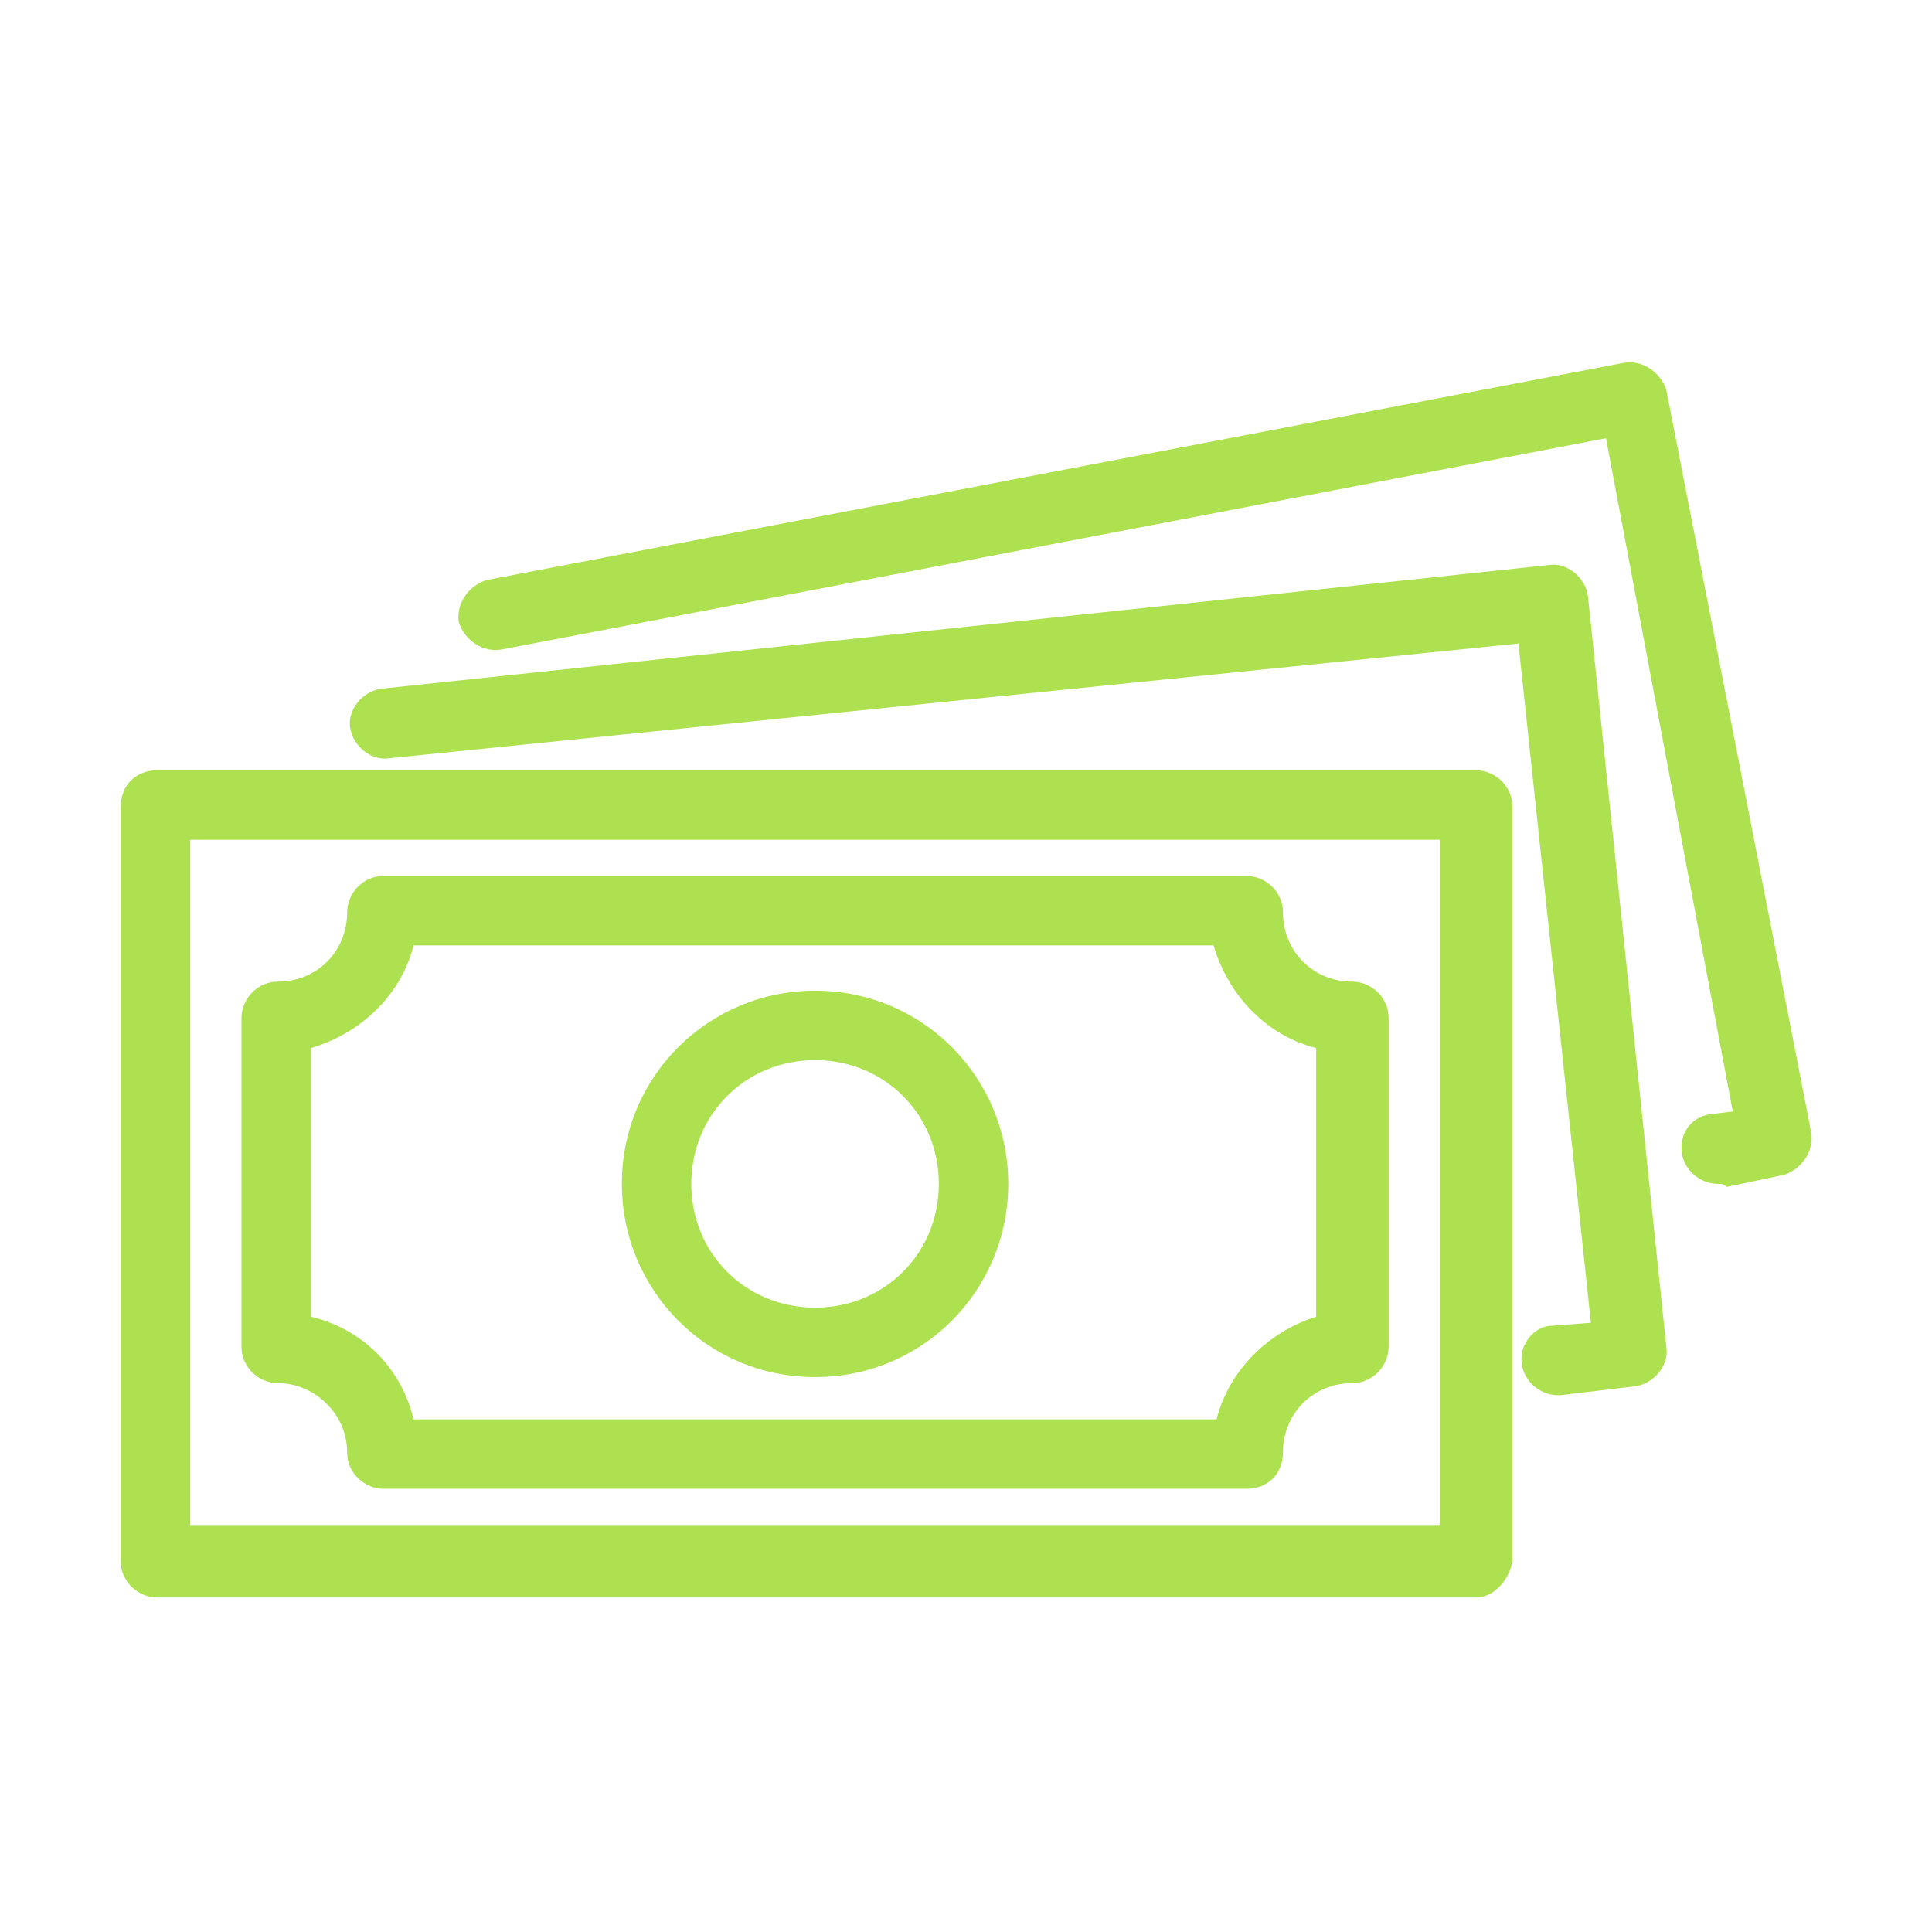
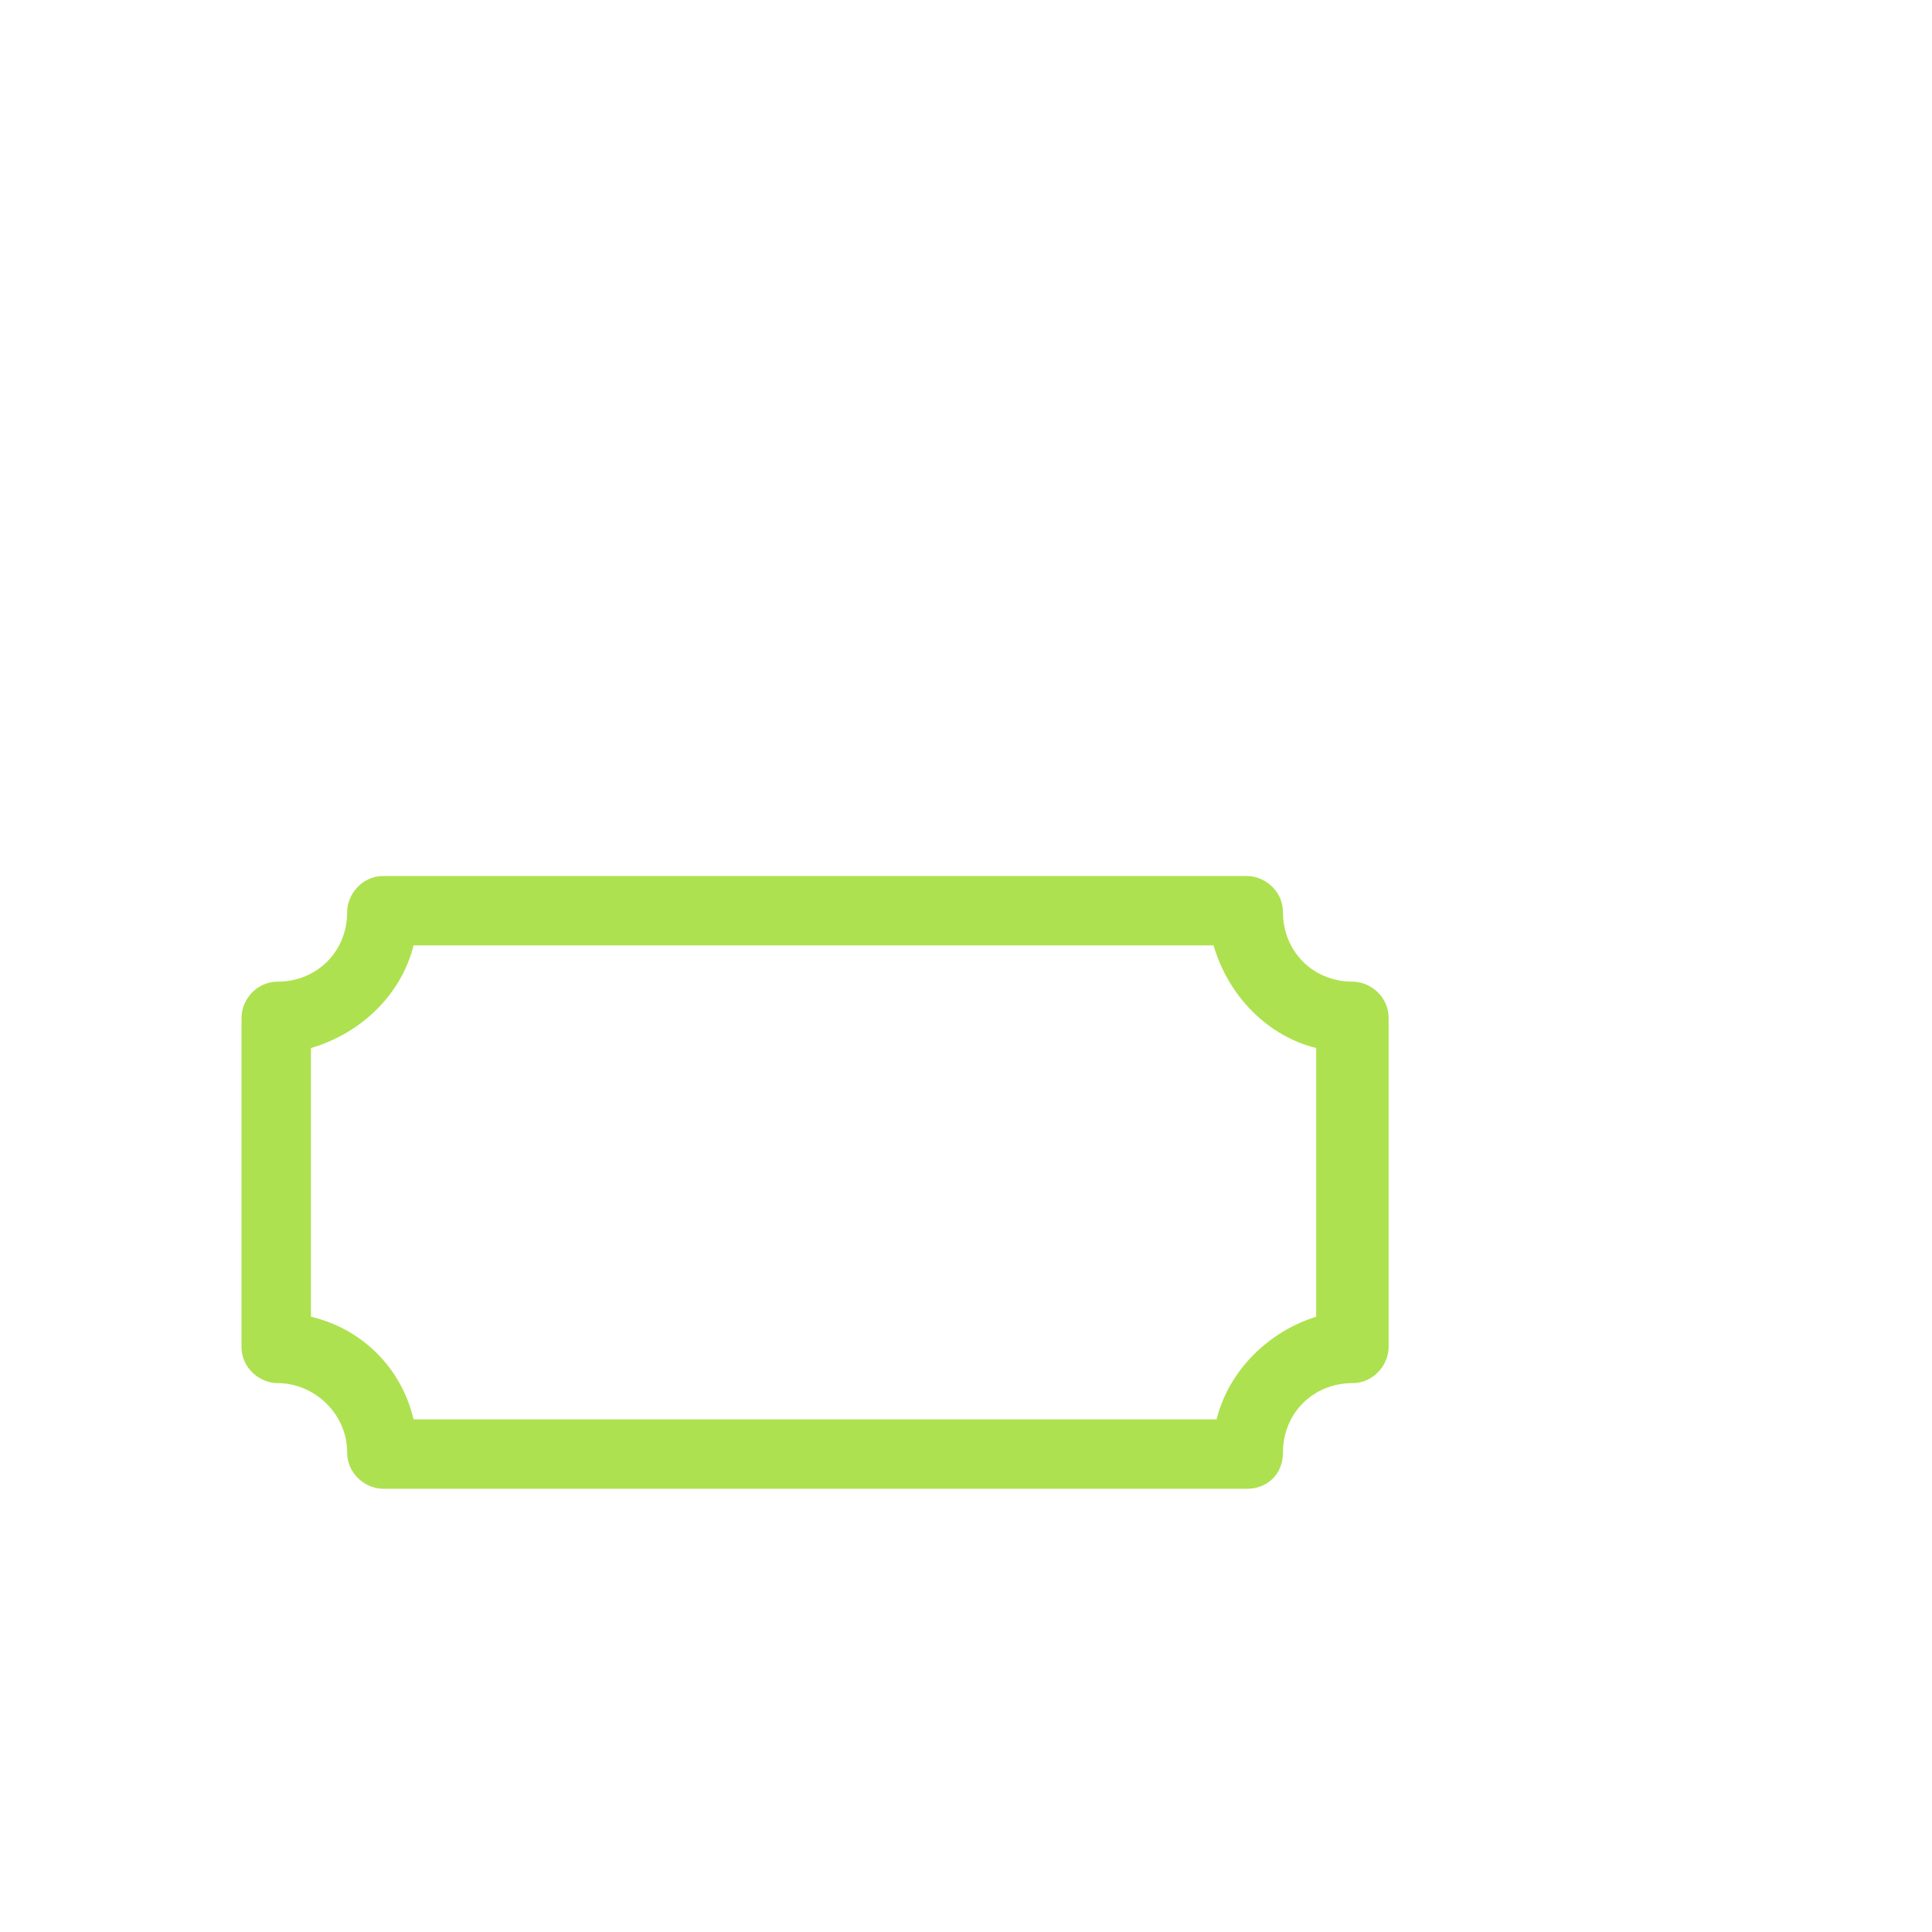
<svg xmlns="http://www.w3.org/2000/svg" version="1.1" id="Capa_1" x="0px" y="0px" viewBox="0 0 64 64" style="enable-background:new 0 0 64 64;" xml:space="preserve" width="64" height="64">
  <style type="text/css">
	.st0{fill:#AEE14F;}
</style>
  <g>
    <g id="Money">
      <g id="Grupo_1" transform="translate(4 5.518)">
-         <path id="Trazado_1" class="st0" d="M44.9,47.4H1.2c-0.6,0-1.2-0.5-1.2-1.2v-25C0,20.5,0.5,20,1.2,20h43.7c0.6,0,1.2,0.5,1.2,1.2     v25C46,46.8,45.5,47.4,44.9,47.4z M2.3,45h41.4V22.3H2.3V45z" />
-         <path id="Trazado_2" class="st0" d="M37.3,43.8H8.7c-0.6,0-1.2-0.5-1.2-1.2c0-1.3-1.1-2.3-2.3-2.3c-0.6,0-1.2-0.5-1.2-1.2V28.2     c0-0.6,0.5-1.2,1.2-1.2c0,0,0,0,0,0c1.3,0,2.3-1,2.3-2.3c0-0.6,0.5-1.2,1.2-1.2h28.6c0.6,0,1.2,0.5,1.2,1.2c0,1.3,1,2.3,2.3,2.3     c0.6,0,1.2,0.5,1.2,1.2v10.9c0,0.6-0.5,1.2-1.2,1.2c-1.3,0-2.3,1-2.3,2.3C38.5,43.3,38,43.8,37.3,43.8L37.3,43.8z M9.7,41.5h26.6     c0.4-1.6,1.7-2.9,3.3-3.4v-8.9c-1.6-0.4-2.9-1.7-3.4-3.4H9.7c-0.4,1.6-1.7,2.9-3.4,3.4v8.9C8,38.5,9.3,39.8,9.7,41.5L9.7,41.5z" />
-         <path id="Trazado_3" class="st0" d="M23,40.1c-3.6,0-6.4-2.9-6.4-6.4c0-3.6,2.9-6.4,6.4-6.4c3.6,0,6.4,2.9,6.4,6.4c0,0,0,0,0,0     C29.4,37.2,26.6,40.1,23,40.1z M23,29.6c-2.3,0-4.1,1.8-4.1,4.1s1.8,4.1,4.1,4.1s4.1-1.8,4.1-4.1S25.3,29.6,23,29.6L23,29.6z" />
-         <path id="Trazado_4" class="st0" d="M47.6,40.7c-0.6,0-1.2-0.5-1.2-1.2c0-0.6,0.5-1.1,1-1.1l1.3-0.1l-2.4-22.5L8.9,19.6     c-0.6,0.1-1.2-0.4-1.3-1c-0.1-0.6,0.4-1.2,1-1.3l38.7-4.1c0.6-0.1,1.2,0.4,1.3,1l2.6,24.9c0.1,0.6-0.4,1.2-1,1.3l-2.5,0.3     C47.7,40.7,47.7,40.7,47.6,40.7L47.6,40.7z" />
-         <path id="Trazado_5" class="st0" d="M52.9,33.7c-0.6,0-1.2-0.5-1.2-1.2c0-0.6,0.4-1,0.9-1.1l0.8-0.1L49.2,9l-36.6,7     c-0.6,0.1-1.2-0.3-1.4-0.9c-0.1-0.6,0.3-1.2,0.9-1.4l37.7-7.2c0.6-0.1,1.2,0.3,1.4,0.9L56,32c0.1,0.6-0.3,1.2-0.9,1.4l-1.9,0.4     C53.1,33.7,53,33.7,52.9,33.7z" />
+         <path id="Trazado_2" class="st0" d="M37.3,43.8H8.7c-0.6,0-1.2-0.5-1.2-1.2c0-1.3-1.1-2.3-2.3-2.3c-0.6,0-1.2-0.5-1.2-1.2V28.2     c0-0.6,0.5-1.2,1.2-1.2c0,0,0,0,0,0c1.3,0,2.3-1,2.3-2.3c0-0.6,0.5-1.2,1.2-1.2h28.6c0.6,0,1.2,0.5,1.2,1.2c0,1.3,1,2.3,2.3,2.3     c0.6,0,1.2,0.5,1.2,1.2v10.9c0,0.6-0.5,1.2-1.2,1.2c-1.3,0-2.3,1-2.3,2.3C38.5,43.3,38,43.8,37.3,43.8L37.3,43.8z M9.7,41.5h26.6     c0.4-1.6,1.7-2.9,3.3-3.4v-8.9c-1.6-0.4-2.9-1.7-3.4-3.4H9.7c-0.4,1.6-1.7,2.9-3.4,3.4v8.9C8,38.5,9.3,39.8,9.7,41.5L9.7,41.5" />
      </g>
    </g>
  </g>
</svg>